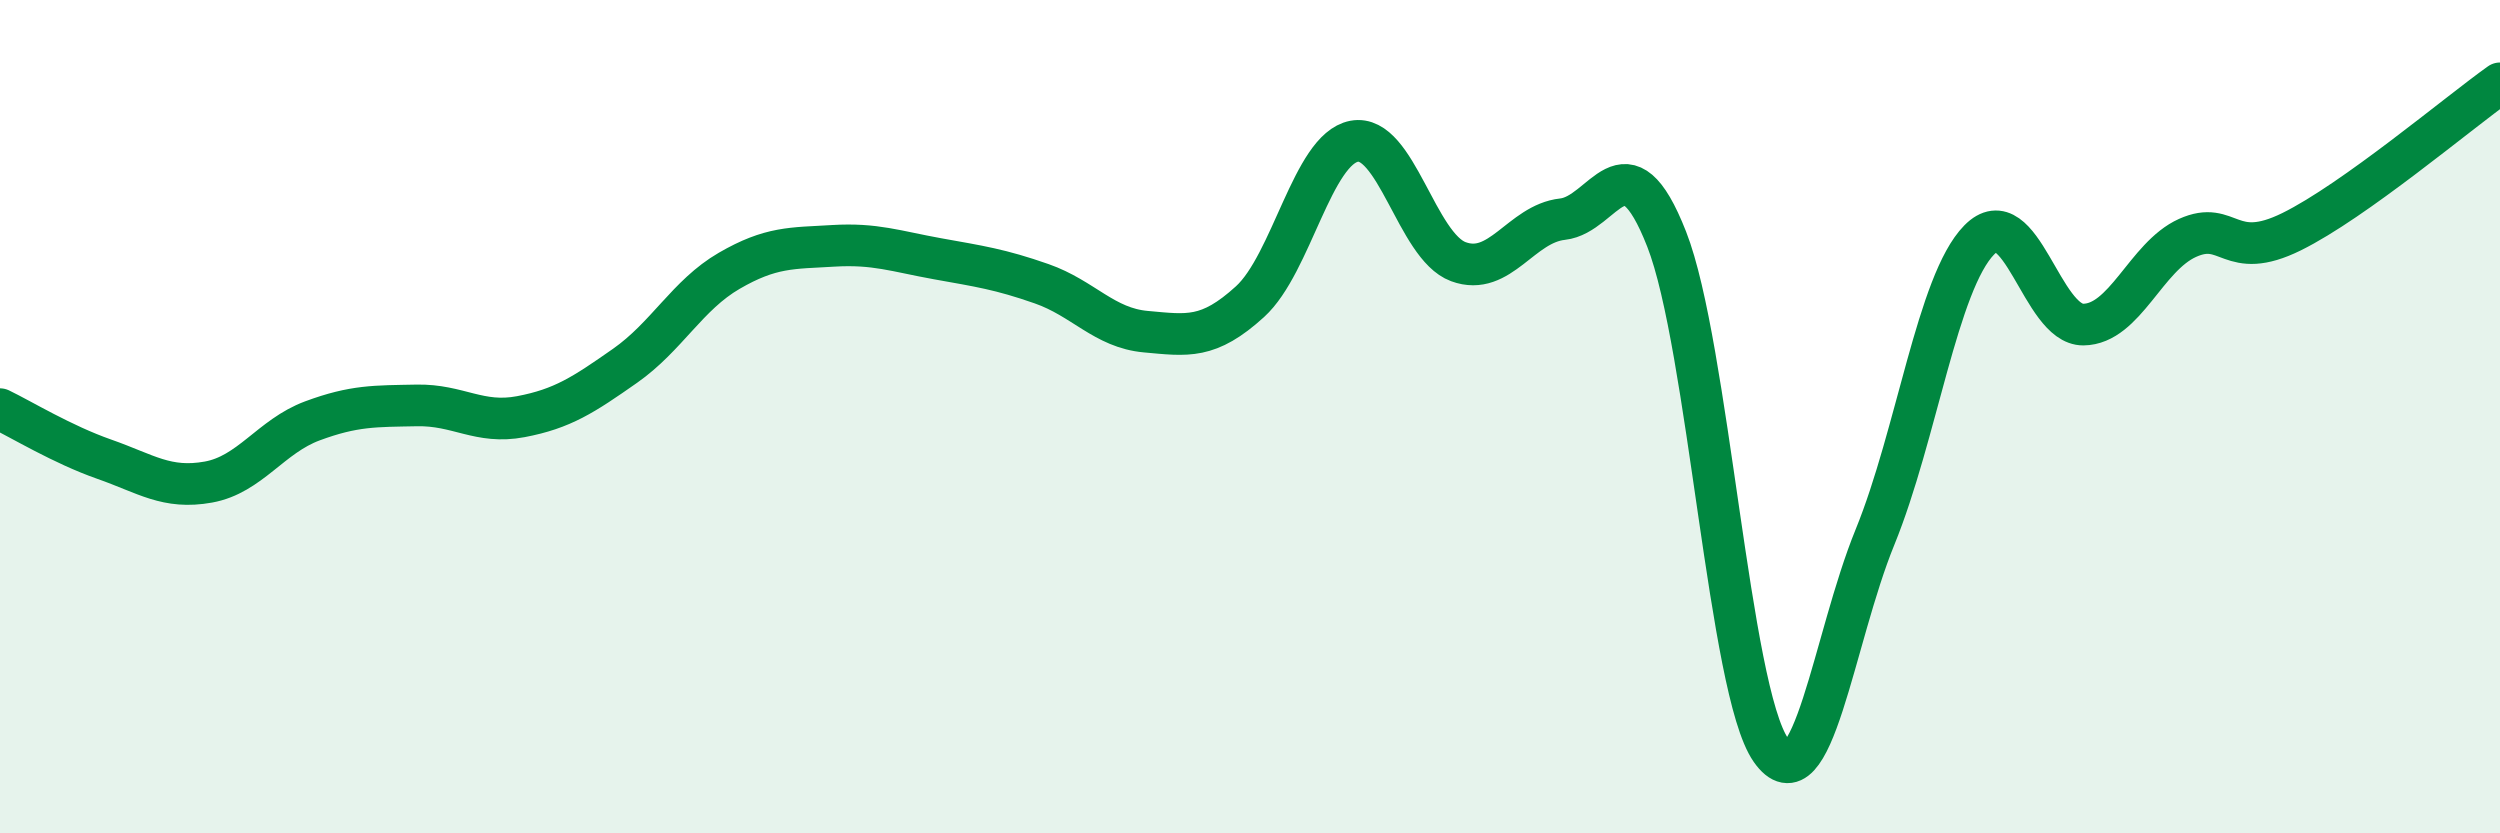
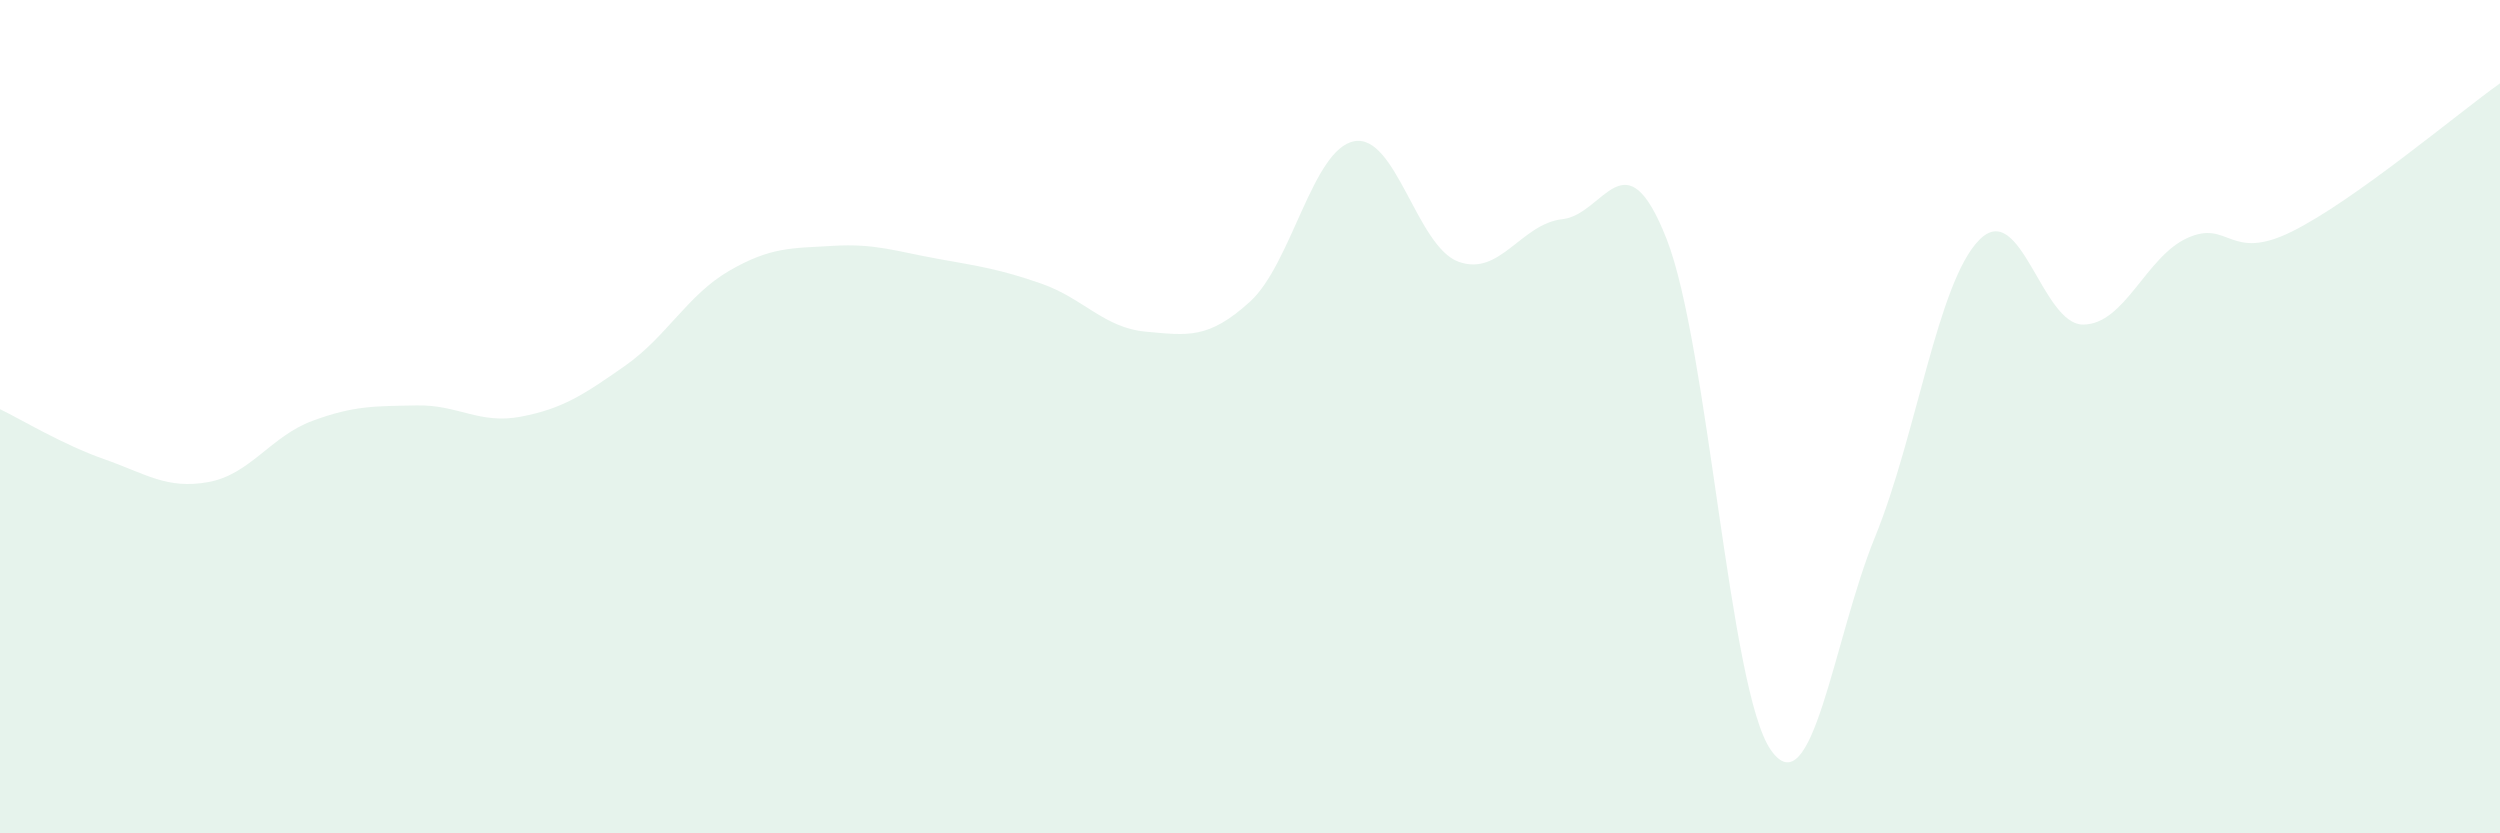
<svg xmlns="http://www.w3.org/2000/svg" width="60" height="20" viewBox="0 0 60 20">
  <path d="M 0,9.82 C 0.5,10.06 1.5,10.67 2.5,11.02 C 3.5,11.37 4,11.75 5,11.57 C 6,11.39 6.5,10.47 7.5,10.1 C 8.5,9.73 9,9.75 10,9.73 C 11,9.71 11.5,10.19 12.5,10 C 13.5,9.81 14,9.48 15,8.78 C 16,8.08 16.5,7.08 17.5,6.5 C 18.5,5.92 19,5.96 20,5.9 C 21,5.84 21.5,6.03 22.5,6.21 C 23.5,6.39 24,6.46 25,6.81 C 26,7.16 26.5,7.87 27.5,7.96 C 28.5,8.05 29,8.15 30,7.24 C 31,6.33 31.5,3.58 32.5,3.39 C 33.5,3.2 34,5.91 35,6.28 C 36,6.65 36.5,5.37 37.5,5.26 C 38.5,5.15 39,3.19 40,5.74 C 41,8.29 41.5,16.57 42.5,18 C 43.5,19.43 44,15.34 45,12.89 C 46,10.44 46.5,6.78 47.5,5.76 C 48.5,4.74 49,7.8 50,7.79 C 51,7.78 51.5,6.16 52.5,5.71 C 53.5,5.26 53.5,6.3 55,5.56 C 56.5,4.82 59,2.71 60,2L60 20L0 20Z" fill="#008740" opacity="0.1" stroke-linecap="round" stroke-linejoin="round" />
-   <path d="M 0,9.82 C 0.5,10.06 1.5,10.67 2.5,11.02 C 3.5,11.37 4,11.75 5,11.57 C 6,11.39 6.5,10.47 7.5,10.1 C 8.5,9.73 9,9.75 10,9.73 C 11,9.71 11.5,10.19 12.5,10 C 13.5,9.81 14,9.48 15,8.78 C 16,8.08 16.5,7.08 17.5,6.5 C 18.5,5.92 19,5.96 20,5.9 C 21,5.84 21.5,6.03 22.5,6.21 C 23.5,6.39 24,6.46 25,6.81 C 26,7.16 26.5,7.87 27.5,7.96 C 28.5,8.05 29,8.15 30,7.24 C 31,6.33 31.5,3.58 32.5,3.39 C 33.5,3.2 34,5.91 35,6.28 C 36,6.65 36.5,5.37 37.5,5.26 C 38.5,5.15 39,3.19 40,5.74 C 41,8.29 41.5,16.57 42.5,18 C 43.5,19.43 44,15.34 45,12.89 C 46,10.44 46.5,6.78 47.5,5.76 C 48.5,4.74 49,7.8 50,7.79 C 51,7.78 51.5,6.16 52.5,5.71 C 53.5,5.26 53.5,6.3 55,5.56 C 56.5,4.82 59,2.71 60,2" stroke="#008740" stroke-width="1" fill="none" stroke-linecap="round" stroke-linejoin="round" />
</svg>